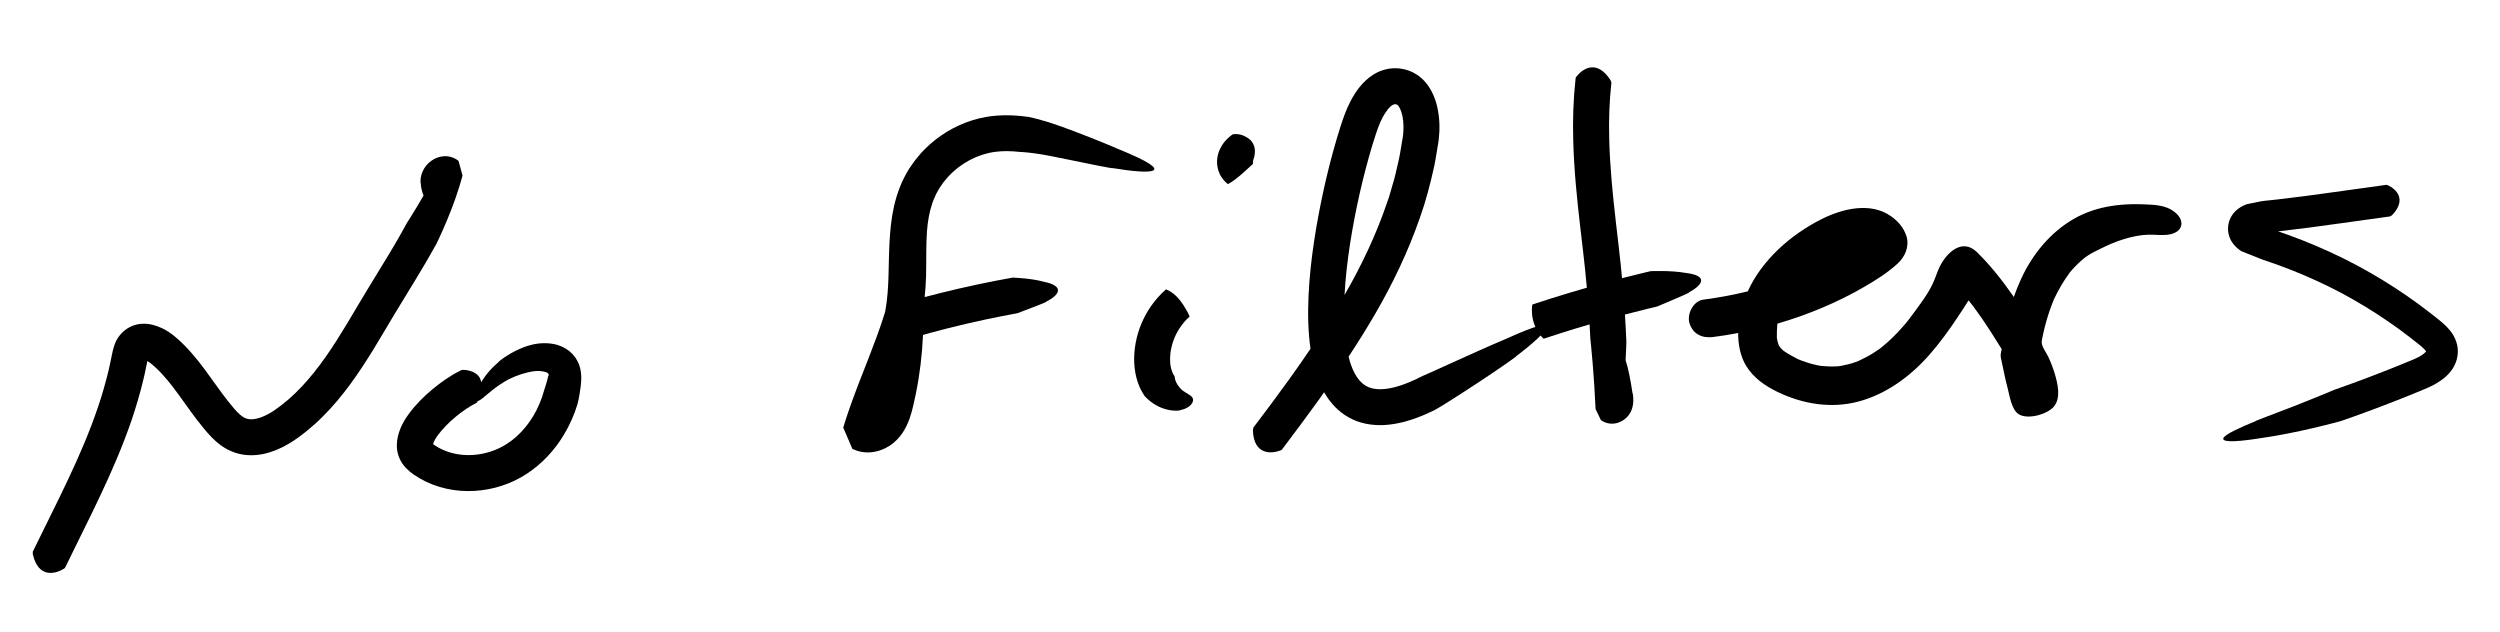
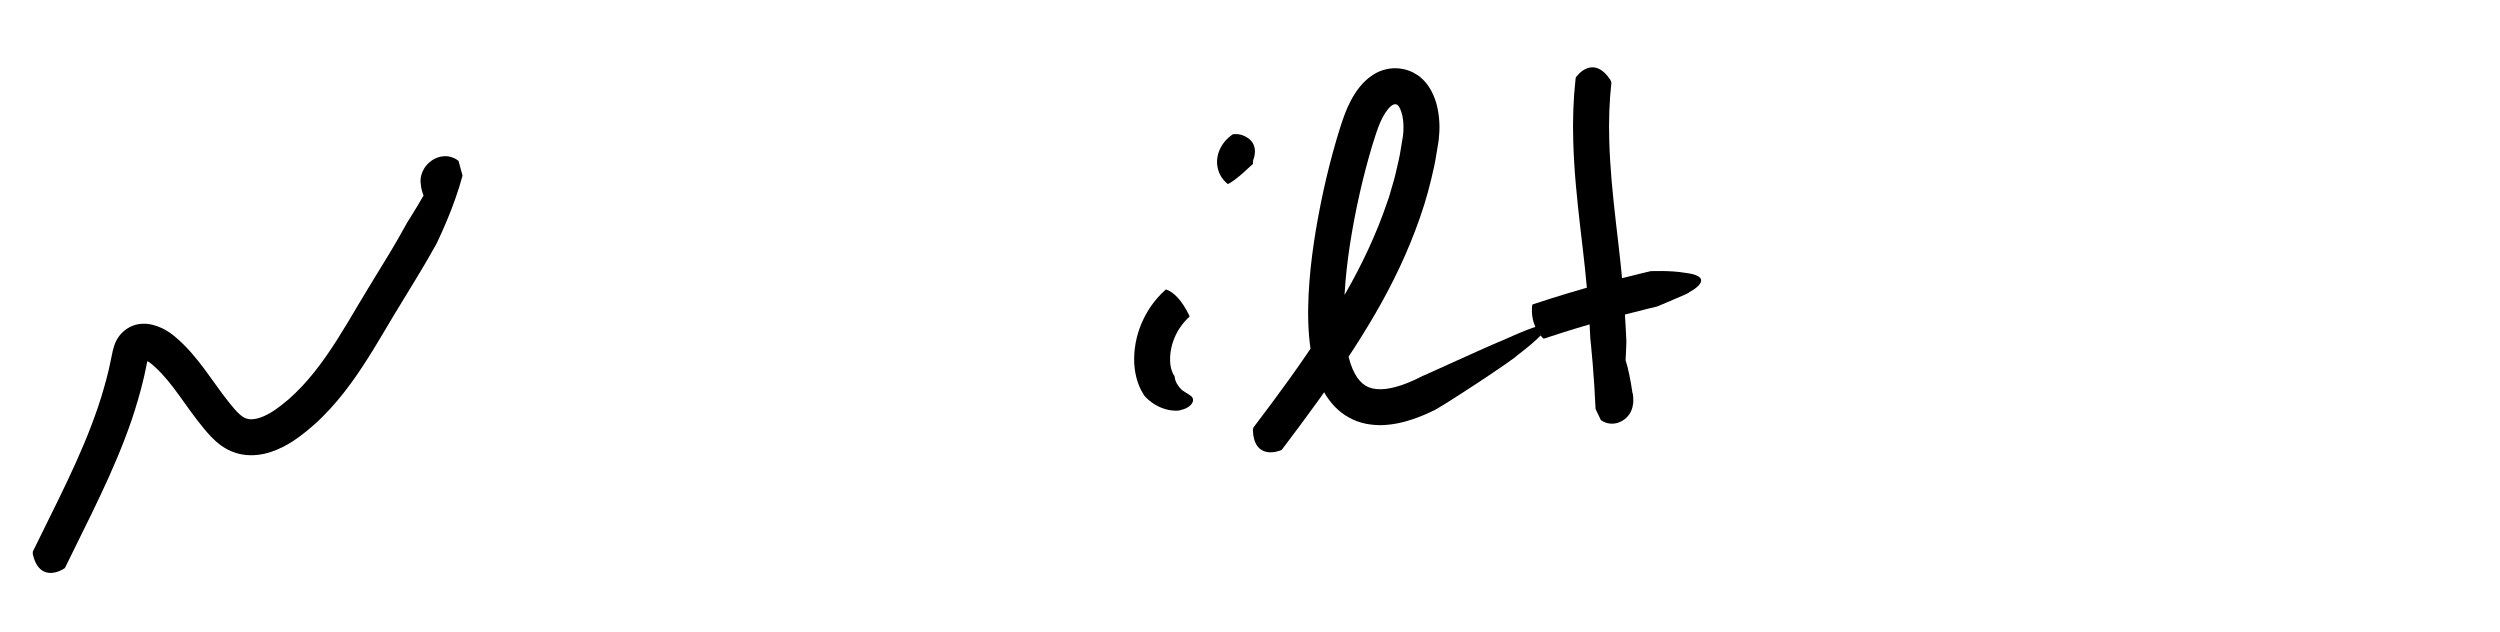
<svg xmlns="http://www.w3.org/2000/svg" version="1.1" id="Layer_1" x="0px" y="0px" viewBox="0 0 753.424 190.555" enable-background="new 0 0 753.424 190.555" xml:space="preserve">
  <g>
    <path d="M138.19,48.499L138.19,48.499c-1.255-1.06-3.03-1.526-4.378-1.418c-1.377,0.085-2.423,0.527-3.264,1.021   c-1.668,1.012-2.648,2.335-3.227,3.659c-0.594,1.458-0.552,2.269-0.587,2.841c-0.007,0.555,0.045,0.754,0.064,0.587   c0.081,1.523,0.441,2.725,0.843,3.732c-0.613,1.08-1.206,2.099-1.755,3.013c-1.837,3.072-3.155,5.094-3.155,5.094   c-0.808,1.507-1.661,3.004-2.514,4.503l-1.306,2.244l-1.703,2.863l-6.362,10.434l-3.191,5.315l-3.104,5.219   c-4.142,6.873-8.452,13.441-13.617,18.913c-1.281,1.377-2.634,2.651-4.015,3.878c-1.383,1.173-2.894,2.365-4.296,3.315   c-1.405,0.928-2.852,1.689-4.203,2.145c-1.352,0.461-2.565,0.605-3.466,0.449c-0.907-0.155-1.611-0.467-2.675-1.388   c-1.014-0.88-2.206-2.314-3.431-3.853c-2.36-2.953-4.607-6.302-7.15-9.723c-2.542-3.411-5.423-6.941-9.085-9.99   c-0.551-0.446-1.107-0.875-1.708-1.263c-0.292-0.2-0.607-0.385-0.919-0.57c-0.159-0.097-0.307-0.173-0.498-0.277   c-0.238-0.129-0.482-0.258-0.708-0.357c-1.84-0.846-3.83-1.408-5.771-1.31c-3.92,0.078-7.423,2.833-8.603,6.668   c-0.165,0.474-0.295,0.965-0.417,1.458c-0.109,0.45-0.239,1.123-0.271,1.294l-0.301,1.431l-0.606,2.85   c-0.485,1.888-0.913,3.786-1.487,5.659c-1.053,3.763-2.347,7.483-3.744,11.18c-2.806,7.395-6.189,14.665-9.727,21.948L9.9,166.22   c-0.07,0.248-0.008,0.833,0.023,0.965c1.725,7.195,6.804,5.738,9.207,4.287c0.385-0.194,0.426-0.279,0.542-0.513l7.938-16.149   c3.533-7.286,7.004-14.705,9.957-22.449c0.767-1.919,1.425-3.898,2.131-5.85c0.629-1.99,1.322-3.953,1.873-5.976   c0.605-2.002,1.12-4.037,1.619-6.077c0.271-1.013,0.461-2.052,0.685-3.08l0.533-2.561l0.776,0.491   c0.424,0.296,1.138,0.929,1.755,1.496c0.628,0.583,1.24,1.205,1.845,1.851c1.206,1.298,2.368,2.719,3.516,4.224   c2.3,3.013,4.536,6.36,7.13,9.737c1.35,1.718,2.536,3.265,4.276,5.086c1.688,1.747,4.033,3.701,7.108,4.707   c3.025,1.041,6.194,0.934,8.853,0.34c2.679-0.615,4.989-1.662,7.079-2.857c1.039-0.603,2.035-1.252,2.977-1.925   c0.881-0.673,1.793-1.314,2.642-2.019c1.71-1.399,3.366-2.856,4.894-4.408c6.202-6.169,10.95-13.227,15.254-20.2   c2.153-3.489,4.184-7.02,6.208-10.383l6.257-10.265l2.59-4.311l1.342-2.286c0.894-1.525,1.767-3.079,2.632-4.638   c0,0,1.418-2.893,3.113-6.928c1.707-4.025,3.588-9.238,4.739-13.621L138.19,48.499z" />
    <g>
-       <path d="M138.935,111.602c0.3-0.136,0.412-0.188,0.909-0.128c0.8,0.028,1.881,0.25,2.718,0.635    c0.942,0.426,1.685,1.058,2.084,1.864c0.4,0.829,0.489,1.786,0.33,2.916c-0.071,0.561-0.191,1.156-0.322,1.757    c-0.165,0.666-0.347,1.316-0.6,2.068c-0.041,0.114-0.253,0.555-0.402,0.672c-4.206,2.106-8.856,5.968-11.678,9.741    c-0.288,0.366-0.467,0.709-0.716,1.058c-0.166,0.315-0.371,0.657-0.471,0.903c-0.037,0.113-0.081,0.222-0.133,0.329    c-0.052,0.097-0.109,0.349-0.129,0.418l-0.001,0.004l0.001,0.008l0.002,0.001l0.348,0.26l1.089,0.684    c3.005,1.754,6.714,2.545,10.43,2.329c3.725-0.212,7.402-1.396,10.486-3.431c3.148-2.057,5.829-4.964,7.845-8.342    c1.462-2.414,2.547-5.087,3.296-7.838c0,0,0.069-0.21,0.196-0.595c0.137-0.384,0.318-0.948,0.51-1.666    c0.105-0.356,0.221-0.771,0.303-1.116c0.037-0.157,0.074-0.319,0.114-0.487l0.044-0.208c0.013-0.06,0.023-0.025,0.034-0.055    c0.102-0.111,0.162-0.294,0.119-0.537c-0.108-0.239-0.036-0.443-1.055-0.76c-0.875-0.257-2.074-0.352-3.211-0.227    c-2.61,0.342-5.399,1.265-7.747,2.44c-3.938,2.145-6.169,4.331-7.614,5.482c-1.424,1.195-2.132,1.411-2.346,0.691    c-0.185-0.7,0.122-2.373,1.224-4.474c1.083-2.1,2.96-4.624,5.613-6.833c-0.313,0.181,1.056-1.136,3.725-2.658    c1.336-0.763,2.977-1.56,4.907-2.214c2.163-0.694,4.531-1.079,7.26-0.743c0.339,0.042,0.683,0.096,1.04,0.182    c0.343,0.071,0.703,0.157,1.131,0.308c0.814,0.266,1.604,0.621,2.322,1.078c1.45,0.894,2.65,2.163,3.404,3.63    c0.804,1.447,1.13,3.076,1.178,4.626c0.033,1.382-0.079,2.316-0.173,3.142c-0.192,1.607-0.446,2.939-0.631,3.873    c-0.22,0.926-0.346,1.457-0.346,1.457c-0.953,3.156-2.305,6.192-4.006,9.047c-2.758,4.628-6.528,8.791-11.198,11.852    c-4.713,3.104-10.222,4.875-15.809,5.196c-5.582,0.323-11.405-0.82-16.488-3.767c-1.295-0.847-2.294-1.241-4.197-3.164    c-1.604-1.679-2.606-3.891-2.708-6.205c-0.063-1.153,0.076-2.32,0.345-3.454c0.125-0.495,0.202-0.813,0.362-1.26l0.499-1.303    c0.171-0.463,0.366-0.76,0.554-1.141c0.191-0.353,0.382-0.737,0.583-1.06c0.406-0.615,0.808-1.289,1.236-1.844    c2.189-2.936,4.564-5.293,7.14-7.441C132.942,115.168,135.62,113.221,138.935,111.602z" />
-     </g>
-     <path d="M337.159,44.975c-5.382-2.337-11.902-4.872-17.243-6.821c-2.695-0.97-5.154-1.737-6.963-2.213   c-1.811-0.475-2.936-0.698-2.936-0.698c-0.668-0.094-1.345-0.174-2.026-0.246c-0.177-0.019-0.352-0.038-0.53-0.055   c-0.659-0.062-1.324-0.11-1.994-0.145c-0.158-0.008-0.317-0.014-0.476-0.021c-0.719-0.03-1.443-0.046-2.172-0.037   c-0.044,0.001-0.088,0.003-0.131,0.003c-0.756,0.011-1.517,0.046-2.281,0.104c-0.041,0.003-0.081,0.002-0.122,0.006   c-0.025,0.001-0.05,0.006-0.075,0.008c-0.289,0.024-0.579,0.056-0.87,0.087c-0.104,0.012-0.207,0.021-0.31,0.031l-0.437,0.05   c-0.013,0.002-0.026,0.003-0.039,0.004c-0.002,0-0.004,0.001-0.006,0.001l-0.249,0.029l-0.849,0.142   c-0.749,0.125-1.492,0.274-2.227,0.449c-0.029,0.007-0.058,0.01-0.086,0.018c-0.06,0.014-0.118,0.035-0.178,0.049   c-0.557,0.137-1.108,0.288-1.656,0.453c-0.076,0.024-0.155,0.038-0.23,0.063c-0.047,0.014-0.091,0.033-0.138,0.047   c-0.625,0.196-1.244,0.407-1.855,0.638c-0.038,0.014-0.075,0.031-0.113,0.045c-0.567,0.217-1.126,0.452-1.679,0.698   c-0.13,0.058-0.259,0.116-0.387,0.175c-0.559,0.257-1.112,0.525-1.656,0.811c-0.024,0.013-0.049,0.024-0.073,0.037   c-0.585,0.309-1.159,0.638-1.724,0.979c-0.034,0.02-0.069,0.038-0.102,0.058c-0.058,0.036-0.113,0.076-0.171,0.112   c-0.493,0.304-0.979,0.62-1.456,0.947c-0.073,0.05-0.147,0.099-0.22,0.15c-0.553,0.386-1.096,0.786-1.626,1.202   c-0.001,0.001-0.001,0.001-0.002,0.002c-0.515,0.405-1.016,0.828-1.508,1.262c-0.071,0.062-0.141,0.125-0.211,0.187   c-0.895,0.801-1.753,1.641-2.562,2.529c-0.074,0.081-0.137,0.172-0.21,0.254c-0.545,0.612-1.068,1.243-1.568,1.894   c-0.19,0.249-0.369,0.507-0.553,0.761c-0.302,0.416-0.598,0.837-0.882,1.268c-0.146,0.218-0.307,0.426-0.45,0.647   c-1.044,1.73-2.013,3.574-2.715,5.434c-1.494,3.725-2.269,7.563-2.698,11.243c-0.853,7.389-0.489,14.267-1.008,20.584   c-0.134,1.902-0.393,3.793-0.731,5.682c-0.089,0.313-0.185,0.636-0.303,0.987c-2.731,8.72-6.596,17.429-9.914,26.668l0,0   c-0.78,2.203-1.552,4.419-2.242,6.693l-0.133,0.424l-0.033,0.106l-0.017,0.053l-0.008,0.027l-0.004,0.013   c-0.599-1.39,5.198,12.131,2.751,6.41l0.013,0.006l0.419,0.192c0.559,0.259,1.144,0.443,1.73,0.595   c1.178,0.292,2.347,0.342,3.439,0.25c2.198-0.194,4.055-0.962,5.674-2.001c1.61-1.034,3.039-2.575,3.923-3.964   c0.949-1.436,1.585-2.891,2.065-4.25c0.479-1.363,0.805-2.645,1.086-3.828c0.273-1.167,0.529-2.327,0.768-3.496   c1.198-5.874,1.914-11.842,2.178-17.831c0.701-0.196,1.511-0.422,2.426-0.678c2.904-0.79,6.751-1.774,10.605-2.671   c7.704-1.815,15.444-3.191,15.444-3.191s2.273-0.872,4.51-1.731c2.237-0.859,4.442-1.705,4.226-1.792   c3.607-1.833,5.831-4.574-0.772-5.953c-3.938-1.093-9.432-1.25-9.432-1.25s-8.125,1.42-16.212,3.31   c-3.695,0.85-7.374,1.778-10.307,2.56c0.243-2.096,0.35-4.142,0.423-6.149c0.122-4.92-0.035-9.527,0.286-13.775   c0.226-2.955,0.712-5.717,1.565-8.249c0.099-0.282,0.19-0.569,0.299-0.844c0.046-0.122,0.097-0.241,0.145-0.362   c0.206-0.533,0.434-1.043,0.68-1.538c0.039-0.079,0.074-0.16,0.114-0.239c0.258-0.502,0.537-0.993,0.823-1.485   c0.134-0.219,0.278-0.433,0.419-0.648c0.232-0.345,0.468-0.688,0.715-1.024c0.089-0.121,0.176-0.243,0.268-0.362   c0.355-0.466,0.728-0.921,1.123-1.359c0.134-0.15,0.277-0.292,0.415-0.439c0.284-0.302,0.575-0.597,0.876-0.884   c0.16-0.153,0.32-0.306,0.485-0.455c0.433-0.391,0.874-0.773,1.335-1.132c0.071-0.056,0.146-0.106,0.218-0.161   c0.43-0.328,0.871-0.641,1.322-0.94c0.133-0.088,0.266-0.175,0.4-0.261c0.52-0.331,1.048-0.649,1.59-0.939   c0.002-0.001,0.003-0.002,0.005-0.003c0.549-0.294,1.113-0.558,1.681-0.807c0.147-0.064,0.295-0.125,0.442-0.186   c0.452-0.187,0.909-0.358,1.37-0.517c0.14-0.047,0.277-0.106,0.418-0.147c0.575-0.185,1.155-0.345,1.74-0.482   c0.066-0.016,0.132-0.032,0.198-0.048c0.642-0.144,1.289-0.262,1.938-0.346c0.294-0.038,0.596-0.055,0.894-0.083   c0.311-0.029,0.619-0.064,0.933-0.082c0.382-0.021,0.77-0.024,1.158-0.029c0.209-0.003,0.415-0.015,0.625-0.013   c0.342,0.003,0.689,0.023,1.034,0.037c0.268,0.011,0.532,0.013,0.803,0.031c0.605,0.039,1.215,0.093,1.83,0.163   c0,0,0.423,0.025,1.16,0.068c0.744,0.062,1.811,0.152,3.116,0.33c2.602,0.327,6.162,1.033,9.817,1.798   c7.303,1.514,14.46,2.957,13.879,2.674C347.279,52.653,355.488,52.427,337.159,44.975z" />
+       </g>
    <g>
      <path d="M351.311,87.275c0.07-0.056,0.096-0.078,0.357,0.045c0.815,0.314,2.044,1.07,3.24,2.366    c1.211,1.285,2.374,3.12,3.442,5.282c0.039,0.079,0.164,0.378,0.155,0.444c-0.042,0.055-1.11,0.9-2.323,2.517    c-1.225,1.592-2.514,4.015-3.104,6.599c-0.633,2.582-0.535,5.24-0.075,6.742c0.21,0.776,0.473,1.296,0.663,1.629    c0.193,0.333,0.318,0.491,0.318,0.491s0.022,0.145,0.06,0.391c0.015,0.226,0.086,0.557,0.235,0.982    c0.295,0.848,1.026,1.961,2.002,2.839c1.652,1.221,3.142,1.639,3.271,2.775c0.067,0.524-0.195,1.209-0.858,1.823    c-0.652,0.613-1.702,1.152-2.929,1.379c0.124,0.057-0.548,0.208-1.637,0.186c-1.081-0.026-2.572-0.263-3.993-0.827    c-1.426-0.545-2.786-1.399-3.736-2.21c-0.494-0.407-0.82-0.743-1.076-0.989c-0.237-0.251-0.372-0.395-0.372-0.395    s-0.386-0.526-0.91-1.497c-0.525-0.969-1.145-2.395-1.58-4.1c-0.43-1.703-0.687-3.67-0.665-5.708    c0.028-2.033,0.279-4.143,0.783-6.21c0.977-4.141,3.01-7.93,4.971-10.48C349.489,88.772,351.24,87.365,351.311,87.275z" />
    </g>
    <g>
      <path d="M377.456,49.539c-0.008,0.007-0.005,0.004-0.13,0.106c-0.377,0.307-0.962,0.848-1.694,1.544    c-0.209,0.203-0.335,0.324-0.653,0.607c-0.419,0.365-0.857,0.746-1.31,1.14c-0.929,0.783-1.968,1.593-3.15,2.306    c-0.086,0.053-0.415,0.221-0.486,0.226c-0.022-0.02-0.241-0.182-0.601-0.514c-0.354-0.337-0.838-0.857-1.307-1.571    c-0.952-1.414-1.619-3.676-1.241-5.909c0.317-2.217,1.576-4.212,2.707-5.368c0.566-0.597,1.08-1.005,1.399-1.247    c0.334-0.242,0.524-0.38,0.524-0.38s0.667-0.127,1.51-0.04c0.85,0.077,1.834,0.382,2.665,0.923    c2.577,1.423,2.725,3.961,2.369,5.514c0.097,0.088-0.237,0.788-0.379,1.409c-0.164,0.632-0.062,1.125-0.062,1.125    c0.004-0.008-0.173,0.132-0.161,0.131C377.441,49.557,377.465,49.528,377.456,49.539z" />
    </g>
    <g>
-       <path d="M719.055,55.72c0.233-0.028,0.317-0.039,0.652,0.15c2.305,1.068,5.724,4.137,1.295,8.868    c-0.081,0.087-0.476,0.415-0.688,0.483l-15.696,2.181c-5.759,0.812-11.558,1.596-17.4,2.252l-0.646,0.069    c-0.011,0.003-0.007,0.016,0.001,0.018l2.999,1.043c2.805,1.031,5.6,2.097,8.349,3.28c5.505,2.344,10.898,4.977,16.094,7.958    c5.201,2.971,10.23,6.241,15.057,9.777c1.192,0.902,2.397,1.79,3.573,2.711l1.757,1.392l0.884,0.703    c0.313,0.256,0.639,0.528,0.975,0.824c0.667,0.588,1.38,1.281,2.078,2.141c0.349,0.441,0.694,0.913,1.015,1.467    c0.323,0.532,0.658,1.259,0.881,1.922c0.963,2.74,0.458,5.886-1.154,8.263c-1.5,2.159-3.211,3.338-4.793,4.294    c-1.565,0.94-3.275,1.632-4.536,2.147c-2.71,1.122-5.429,2.222-8.162,3.285l-4.105,1.583l-3.859,1.445l-4.193,1.525l-3.964,1.398    c0,0-3.56,0.985-8.414,2.12c-4.853,1.139-11.009,2.382-16.149,3.084c-8.667,1.386-11.45,0.963-10.801-0.144    c0.645-1.132,4.7-3.018,9.671-5.041c-0.562,0.059,5.453-2.127,11.526-4.5c6.078-2.37,12.204-4.947,12.204-4.947l2.708-0.957    l4.103-1.494l3.776-1.415l4.016-1.55c2.675-1.041,5.335-2.118,7.986-3.217l0.995-0.411c0.339-0.141,0.575-0.242,0.854-0.37    c0.539-0.242,1.036-0.502,1.483-0.766c0.905-0.508,1.557-1.136,1.705-1.371c0.011-0.016-0.005-0.005,0.006-0.007    c-0.016-0.017,0.029,0.043-0.026-0.043c-0.038-0.074-0.122-0.188-0.221-0.316c-0.216-0.264-0.534-0.597-0.956-0.965l-0.687-0.58    l-0.82-0.651l-1.654-1.311c-1.107-0.867-2.24-1.7-3.361-2.549c-4.536-3.322-9.252-6.386-14.129-9.17    c-4.871-2.795-9.927-5.26-15.098-7.461c-2.581-1.112-5.211-2.112-7.852-3.083l-1.994-0.693l-1.173-0.406l-1.052-0.347    c-0.337-0.116-0.641-0.25-0.963-0.374l-3.816-1.514c-0.626-0.255-1.294-0.497-1.885-0.764c-0.461-0.308-0.898-0.626-1.267-0.963    c-1.487-1.355-2.359-2.811-2.663-4.83c-0.079-0.507-0.044-1.032-0.038-1.563c0.079-0.521,0.136-1.056,0.296-1.543    c0.283-1.001,0.788-1.803,1.337-2.516c0.58-0.697,1.271-1.296,2.113-1.824c0.426-0.26,0.89-0.499,1.399-0.712    c0.451-0.245,1.214-0.316,1.837-0.466l1.959-0.398c0.667-0.121,1.266-0.299,2.023-0.343l3.707-0.392    c5.692-0.641,11.396-1.412,17.129-2.222L719.055,55.72z" />
-     </g>
+       </g>
    <path d="M454.231,101.958c-5.371,2.258-11.757,5.162-16.825,7.448c-2.53,1.146-4.731,2.143-6.3,2.854   c-0.794,0.366-1.402,0.635-1.794,0.796c-0.403,0.173-0.622,0.267-0.622,0.267c-1.44,0.759-2.894,1.424-4.341,2.011   c-0.725,0.321-1.444,0.529-2.165,0.804l-1.071,0.321l-0.534,0.159c-0.011,0.012-0.388,0.099-0.619,0.149l-0.777,0.179   c-2.063,0.446-3.973,0.468-5.519,0.128c-1.544-0.359-2.731-1.061-3.836-2.282c-1.096-1.213-2.035-2.963-2.728-4.977   c-0.256-0.745-0.474-1.529-0.675-2.328c2.785-4.227,5.482-8.53,8.038-12.942c5.305-9.122,9.925-18.773,13.445-28.912   c1.81-5.049,3.168-10.28,4.322-15.552c0.308-1.314,0.473-2.662,0.715-3.992l0.334-2.001l0.166-1.001   c0.056-0.328,0.113-0.657,0.152-1.071c0.355-3.133,0.3-6.213-0.388-9.475c-0.339-1.621-0.875-3.304-1.776-5.017   c-0.893-1.694-2.205-3.477-4.162-4.854c-0.505-0.321-1.026-0.625-1.553-0.909c-0.539-0.255-1.11-0.454-1.675-0.653   c-0.569-0.212-1.129-0.27-1.701-0.385c-0.567-0.116-1.144-0.148-1.727-0.153c-2.334-0.059-4.733,0.685-6.536,1.794   c-1.831,1.106-3.181,2.461-4.278,3.806c-1.095,1.355-1.949,2.734-2.683,4.113c-0.732,1.38-1.338,2.764-1.862,4.16   c-0.498,1.332-0.926,2.612-1.339,3.895c-3.203,10.197-5.548,20.374-7.325,30.805c-0.867,5.21-1.571,10.466-1.98,15.804   c-0.402,5.338-0.554,10.748-0.104,16.3c0.107,1.277,0.252,2.564,0.437,3.858c-2.134,3.145-4.307,6.273-6.539,9.372   c-3.474,4.815-7.04,9.587-10.655,14.358c-0.115,0.226-0.166,0.807-0.161,0.942c0.296,7.359,5.51,7.003,8.188,6.01   c0.418-0.118,0.476-0.195,0.639-0.404c3.632-4.797,7.248-9.641,10.795-14.561c0.621-0.862,1.228-1.739,1.844-2.607   c0.023,0.041,0.041,0.083,0.064,0.124c1.628,2.833,4.092,5.693,7.403,7.484c3.276,1.866,7.012,2.402,10.29,2.296   c1.637-0.09,3.229-0.29,4.732-0.617l1.12-0.256l0.558-0.132l0.207-0.06l0.724-0.213c0.979-0.27,1.912-0.594,2.831-0.934   c1.848-0.671,3.591-1.456,5.298-2.278c0,0,0.458-0.247,1.223-0.71c0.384-0.229,0.851-0.507,1.385-0.825   c0.496-0.311,1.055-0.661,1.664-1.043c2.417-1.525,5.613-3.573,8.747-5.638c6.276-4.123,12.286-8.336,11.678-8.107   c4.924-3.696,8.7-7.14,9.019-8.574C466.316,97.28,463.21,97.9,454.231,101.958z M405.226,88.552   c0.281-5.004,0.866-10.052,1.641-15.088c1.578-10.059,3.847-20.16,6.763-29.878c0.37-1.206,0.749-2.406,1.146-3.572l0.606-1.704   c0.199-0.524,0.401-1.026,0.62-1.522c0.857-1.957,1.998-3.744,3.021-4.651c0.505-0.457,0.897-0.641,1.123-0.697   c0.201-0.071,0.517-0.029,0.722,0.035c0.169,0.061,0.307,0.119,0.611,0.482c0.285,0.378,0.614,1.04,0.867,1.839   c0.52,1.611,0.723,3.763,0.589,5.806c-0.02,0.527-0.085,0.999-0.15,1.546l-0.31,1.839l-0.615,3.679   c-0.209,1.226-0.542,2.432-0.805,3.65c-0.296,1.212-0.521,2.438-0.872,3.638l-1.047,3.602l-0.521,1.802l-0.62,1.777   c-3.223,9.504-7.579,18.689-12.661,27.54c-0.038,0.066-0.08,0.131-0.118,0.198C405.22,88.767,405.221,88.66,405.226,88.552z" />
    <path d="M507.888,82.23c-4.389-0.78-10.435-0.511-10.435-0.511s-3.668,0.849-8.626,2.119c-0.125-1.32-0.244-2.641-0.38-3.958   c-0.441-4.304-0.973-8.567-1.453-12.764c-0.967-8.42-1.809-16.755-2.019-25.004c-0.166-5.807,0.026-11.561,0.653-17.223   c-0.025-0.242-0.275-0.745-0.343-0.854c-1.963-2.977-4.003-3.922-5.812-3.726c-1.802,0.183-3.361,1.495-4.29,2.655   c-0.311,0.329-0.314,0.43-0.348,0.705c-0.692,6.268-0.889,12.538-0.71,18.728c0.232,8.801,1.121,17.45,2.103,25.963   c0.492,4.273,1.018,8.469,1.448,12.646c0.198,1.901,0.38,3.801,0.551,5.701c-3.902,1.112-7.701,2.263-10.65,3.194   c-3.321,1.071-5.581,1.8-5.701,1.839c-0.071,0.071-0.143,0.421-0.152,0.513c-0.459,5.077,1.98,8.424,3.252,9.621   c0.198,0.211,0.229,0.2,0.318,0.175c0.118-0.038,2.288-0.741,5.477-1.774c2.339-0.743,5.235-1.629,8.283-2.522   c0.082,1.423,0.155,2.846,0.223,4.269c0,0,0.346,3.169,0.7,7.412c0.361,4.242,0.694,9.563,0.883,13.837l1.599,3.329   c0.819,0.606,1.832,0.963,2.728,1.049c0.904,0.093,1.694-0.032,2.366-0.236c1.343-0.424,2.284-1.136,3.055-2.016   c0.19-0.223,0.366-0.458,0.526-0.71l0.228-0.384l0.16-0.322c0.198-0.423,0.343-0.837,0.442-1.215   c0.204-0.766,0.255-1.397,0.271-1.909c0.021-1.025-0.076-1.62-0.125-1.981c-0.056-0.353-0.094-0.467-0.11-0.359   c-0.62-4.133-1.347-7.755-2.094-9.953c0.19-3.363,0.237-5.582,0.237-5.582c-0.11-2.732-0.26-5.461-0.437-8.186   c5.484-1.437,9.742-2.435,9.742-2.435s2.487-1.056,4.933-2.095c2.445-1.04,4.851-2.065,4.608-2.135   C512.911,86.003,515.23,83.083,507.888,82.23z M486.057,121.226L486.057,121.226c0.01,0.006,0.012,0.007,0.033,0.019l0,0   C486.078,121.238,486.067,121.232,486.057,121.226z" />
    <g>
      <path d="M628.421,77.585C629.162,77.11,628.8,77.324,628.421,77.585L628.421,77.585z" />
-       <path d="M653.173,62.63c-1.459-0.585-3.061-0.82-4.639-0.928c-8.2-0.56-16.352,0.094-23.635,4.31    c-7.05,4.082-12.422,10.685-15.794,18.032c-0.823,1.793-1.552,3.611-2.205,5.45c-3.315-4.789-6.92-9.393-11.075-13.477    c-4.557-4.479-9.351,0.303-11.366,4.6c-0.583,1.244-1.004,2.556-1.527,3.826c-1.519,3.692-4.052,6.952-6.403,10.15    c-0.461,0.627-0.933,1.243-1.404,1.862c-0.065,0.086-0.119,0.157-0.165,0.217c-0.012,0.014-0.019,0.023-0.033,0.039    c-0.332,0.397-0.658,0.799-0.994,1.192c-2.046,2.397-4.267,4.648-6.721,6.628c-0.237,0.192-0.479,0.378-0.72,0.565    c-0.07,0.052-0.14,0.103-0.185,0.134c-0.661,0.445-1.312,0.899-1.99,1.319c-1.354,0.837-2.764,1.531-4.197,2.22    c-0.063,0.03-0.168,0.074-0.265,0.112c-0.177,0.067-0.354,0.134-0.532,0.197c-0.742,0.261-1.494,0.494-2.255,0.693    c-0.686,0.18-1.378,0.332-2.076,0.457c-0.245,0.044-0.491,0.079-0.737,0.116c-0.121,0.009-0.564,0.056-0.86,0.072    c-1.512,0.083-3.009,0.004-4.514-0.136c-0.075-0.007-0.119-0.011-0.176-0.016c-0.338-0.059-0.676-0.121-1.012-0.191    c-0.905-0.19-1.801-0.42-2.685-0.69c-0.725-0.222-1.441-0.47-2.149-0.741c-0.331-0.127-0.66-0.262-0.987-0.4    c-0.057-0.029-0.107-0.054-0.185-0.093c-1.443-0.725-2.833-1.504-4.184-2.428c-0.246-0.227-0.495-0.449-0.727-0.692    c-0.123-0.129-0.309-0.386-0.392-0.497c-0.072-0.122-0.145-0.244-0.223-0.353c-0.044-0.062-0.081-0.112-0.116-0.157    c-0.11-0.366-0.235-0.725-0.327-1.098c-0.076-0.31-0.131-0.623-0.194-0.936c-0.012-0.057-0.021-0.098-0.031-0.143    c0-0.06,0-0.128-0.001-0.213c-0.022-1.309,0.019-2.578,0.136-3.882c0.017-0.074,0.031-0.148,0.046-0.223    c9.147-2.658,18.011-6.353,26.179-11.089c3.502-2.031,7.136-4.32,10.112-7.078c2.196-2.034,3.516-5.16,2.586-8.152    c-0.79-2.544-2.539-4.55-4.687-6.063c-6.17-4.344-14.644-2.245-20.841,0.864c-9.293,4.663-17.967,12.255-22.312,21.808    c-4.409,1.061-8.868,1.908-13.37,2.482c-3.029,0.386-5.023,4.339-4.186,7.085c1.013,3.324,3.839,4.6,7.085,4.186    c2.533-0.323,5.064-0.732,7.589-1.21c-0.021,3.433,0.647,7.028,2.422,9.928c2.181,3.564,5.686,6.016,9.391,7.805    c7.571,3.656,16.084,5.11,24.324,2.951c8.463-2.218,15.846-7.672,21.542-14.184c3.058-3.497,5.801-7.259,8.371-11.125    c1.145-1.723,2.301-3.448,3.382-5.211c0.305,0.378,0.611,0.756,0.91,1.139c0.109,0.139,0.62,0.814,0.794,1.039    c0.785,1.064,1.551,2.142,2.299,3.232c2.083,3.036,4.04,6.153,5.981,9.279c-0.101,0.812-0.45,1.638-0.278,2.441    c0.67,3.118,1.264,6.256,2.074,9.343c0.593,2.257,1.152,6.276,3.163,7.718c2.672,1.917,8.704,0.192,10.715-2.118    c2.277-2.618,1.203-7.015,0.319-9.968c-0.529-1.77-1.202-3.509-1.991-5.179c-0.655-1.387-2.211-3.232-1.909-4.823    c0.262-1.379,0.555-2.751,0.901-4.112c0.402-1.582,0.863-3.15,1.388-4.695c0.263-0.773,0.542-1.54,0.838-2.301    c0.129-0.332,0.262-0.663,0.398-0.993c0.055-0.135,0.112-0.269,0.169-0.403c1.354-2.872,2.927-5.564,4.825-8.112    c0.013-0.016,0.022-0.027,0.037-0.044c0.255-0.302,0.515-0.6,0.78-0.894c0.53-0.585,1.08-1.152,1.652-1.696    c0.572-0.545,1.164-1.068,1.777-1.566c0.082-0.067,0.198-0.149,0.313-0.229c-0.097,0.062-0.192,0.123-0.33,0.211    c0.335-0.212,0.648-0.463,0.977-0.684c1.541-1.03,3.181-1.734,4.816-2.576c-0.253,0.13-0.506,0.26-0.758,0.393    c4.16-2.16,9.688-4.098,14.399-4.198c1.773-0.038,3.55,0.202,5.318,0.06c5.556-0.444,6.065-4.926,1.512-7.585    C653.975,62.983,653.58,62.793,653.173,62.63z M563.823,75.09c-0.012,0.013-0.03,0.008-0.044,0.012    c-0.009-0.02-0.02-0.042-0.034-0.068C563.791,75.065,563.825,75.088,563.823,75.09z M559.753,108.925    C559.624,108.975,559.574,108.993,559.753,108.925L559.753,108.925z M566.602,105.018    C566.801,104.864,566.735,104.917,566.602,105.018L566.602,105.018z" />
    </g>
  </g>
</svg>